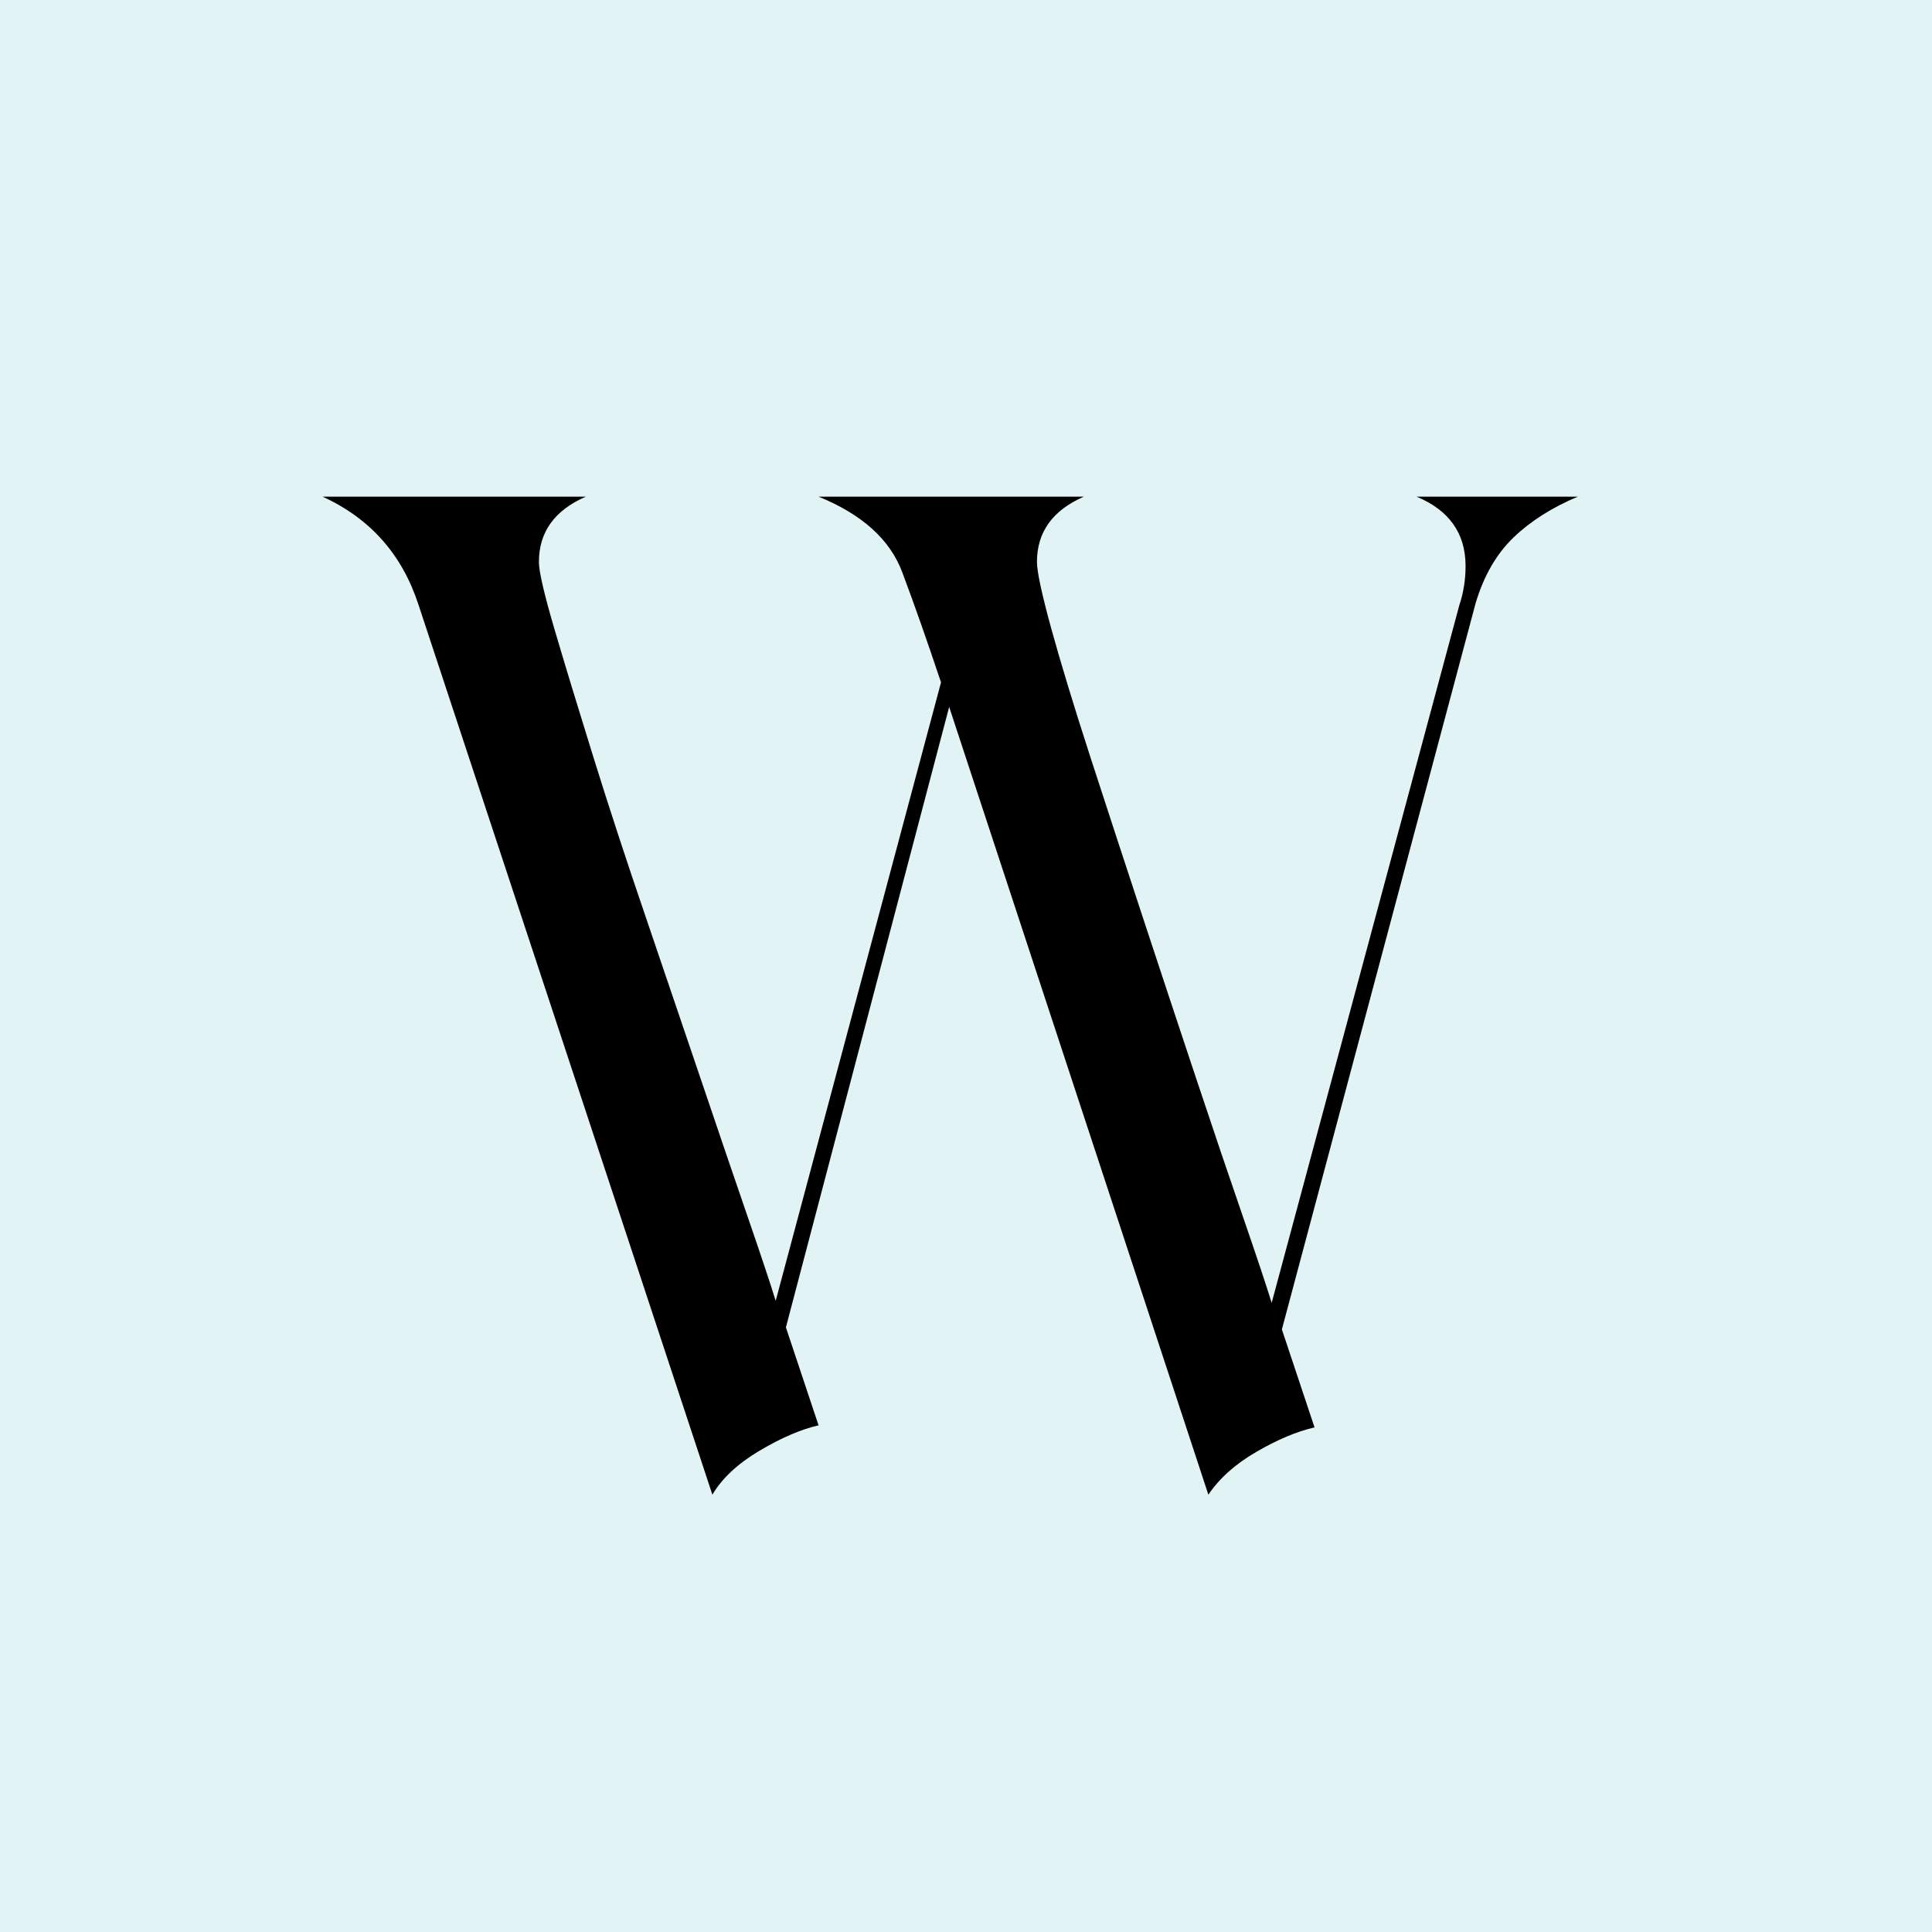
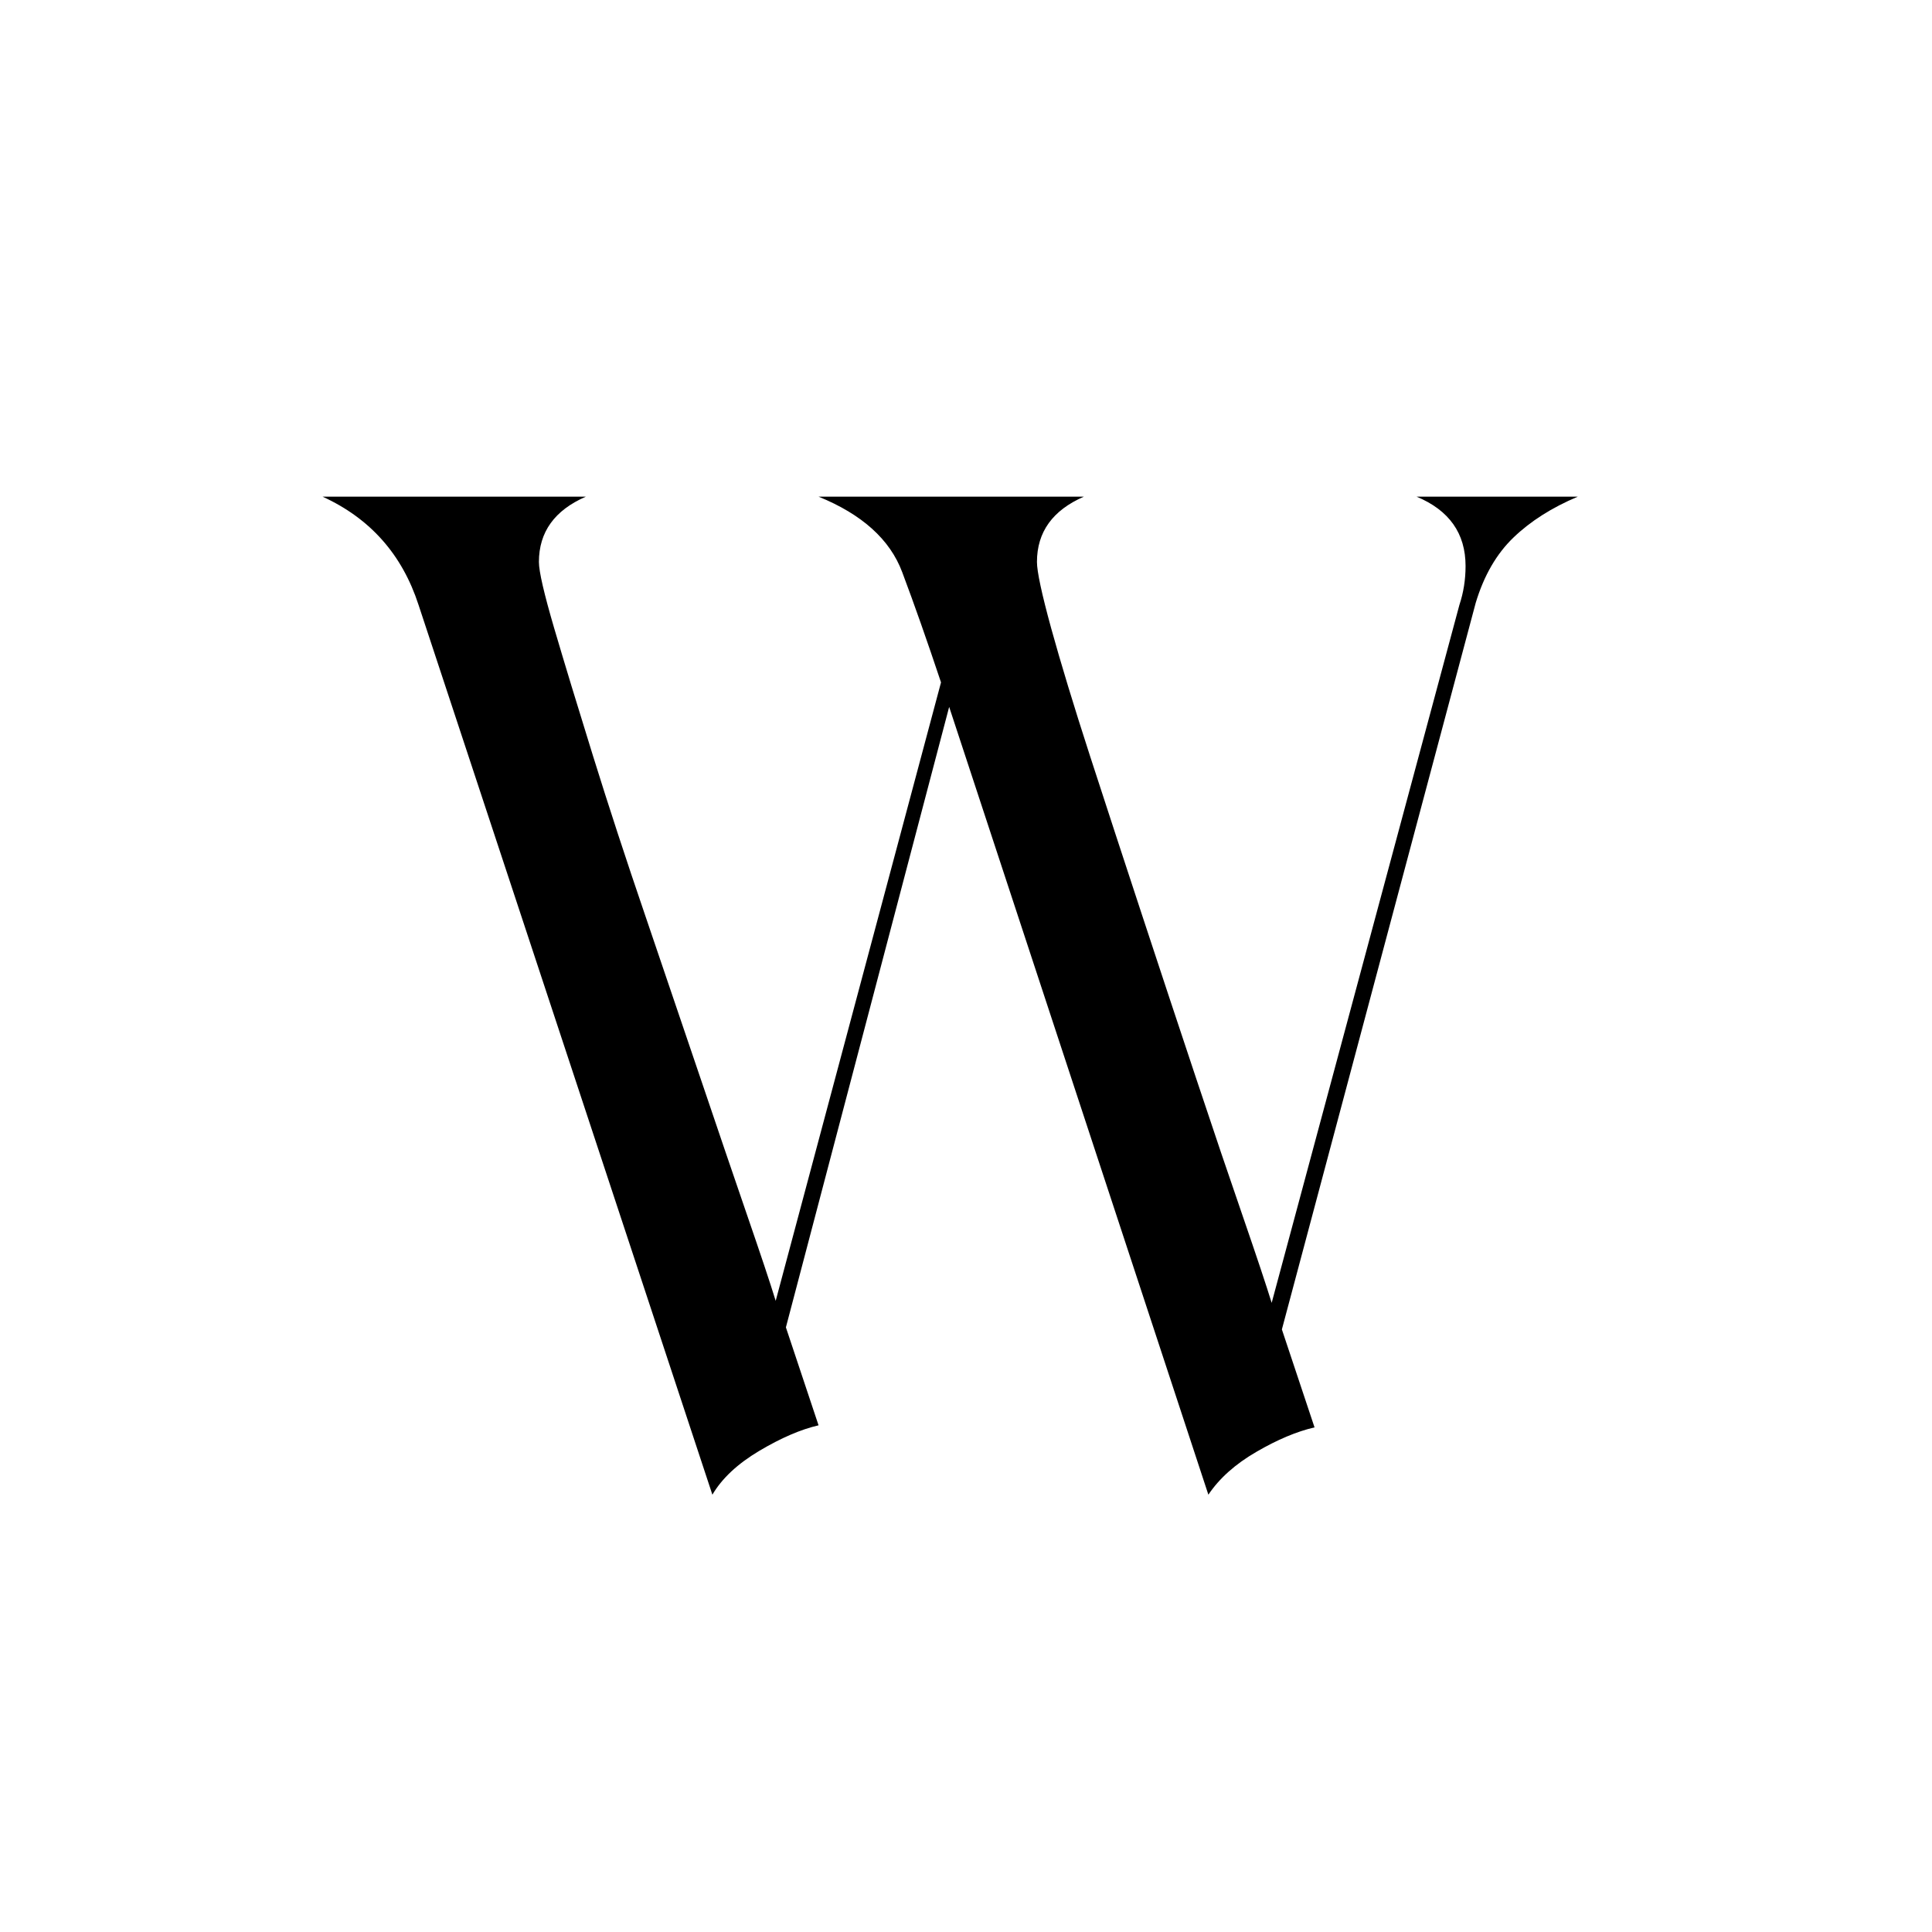
<svg xmlns="http://www.w3.org/2000/svg" version="1.2" preserveAspectRatio="xMidYMid meet" height="200" viewBox="0 0 150 150" zoomAndPan="magnify" width="200">
  <defs />
  <g id="15d61c3cfd">
-     <rect style="fill:#ffffff;fill-opacity:1;stroke:none;" height="150" y="0" width="150" x="0" />
-     <rect style="fill:#e1f3f4;fill-opacity:1;stroke:none;" height="150" y="0" width="150" x="0" />
    <g style="fill:#000000;fill-opacity:1;">
      <g transform="translate(22.509, 116.208)">
        <path d="M 22.977 -77.648 C 20.547 -76.59 19.332 -74.902 19.332 -72.578 C 19.332 -71.836 19.73 -70.121 20.52 -67.426 C 21.312 -64.734 22.316 -61.43 23.531 -57.523 C 24.746 -53.613 26.094 -49.492 27.574 -45.164 C 29.051 -40.832 30.477 -36.633 31.852 -32.566 C 33.227 -28.496 34.441 -24.934 35.496 -21.867 C 36.551 -18.805 37.293 -16.586 37.715 -15.211 L 50.551 -63.227 C 49.492 -66.398 48.492 -69.25 47.539 -71.785 C 46.59 -74.32 44.422 -76.273 41.043 -77.648 L 61.645 -77.648 C 59.215 -76.59 58 -74.902 58 -72.578 C 58 -71.836 58.367 -70.121 59.105 -67.426 C 59.848 -64.734 60.852 -61.43 62.117 -57.523 C 63.387 -53.613 64.734 -49.492 66.16 -45.164 C 67.586 -40.832 68.984 -36.605 70.359 -32.484 C 71.73 -28.363 72.945 -24.773 74.004 -21.711 C 75.059 -18.645 75.801 -16.426 76.223 -15.055 L 90.801 -69.25 C 91.117 -70.199 91.277 -71.203 91.277 -72.262 C 91.277 -74.797 90.008 -76.59 87.473 -77.648 L 99.992 -77.648 C 97.984 -76.801 96.32 -75.746 95 -74.477 C 93.68 -73.211 92.703 -71.52 92.066 -69.406 L 77.016 -12.992 L 79.551 -5.387 C 78.176 -5.07 76.672 -4.438 75.031 -3.484 C 73.395 -2.535 72.156 -1.426 71.309 -0.16 L 51.184 -61.324 L 38.508 -13.152 L 41.043 -5.547 C 39.668 -5.23 38.137 -4.57 36.445 -3.566 C 34.758 -2.562 33.543 -1.426 32.801 -0.16 L 9.984 -69.25 C 8.715 -73.156 6.234 -75.957 2.535 -77.648 Z M 22.977 -77.648" style="stroke:none" />
      </g>
    </g>
  </g>
</svg>